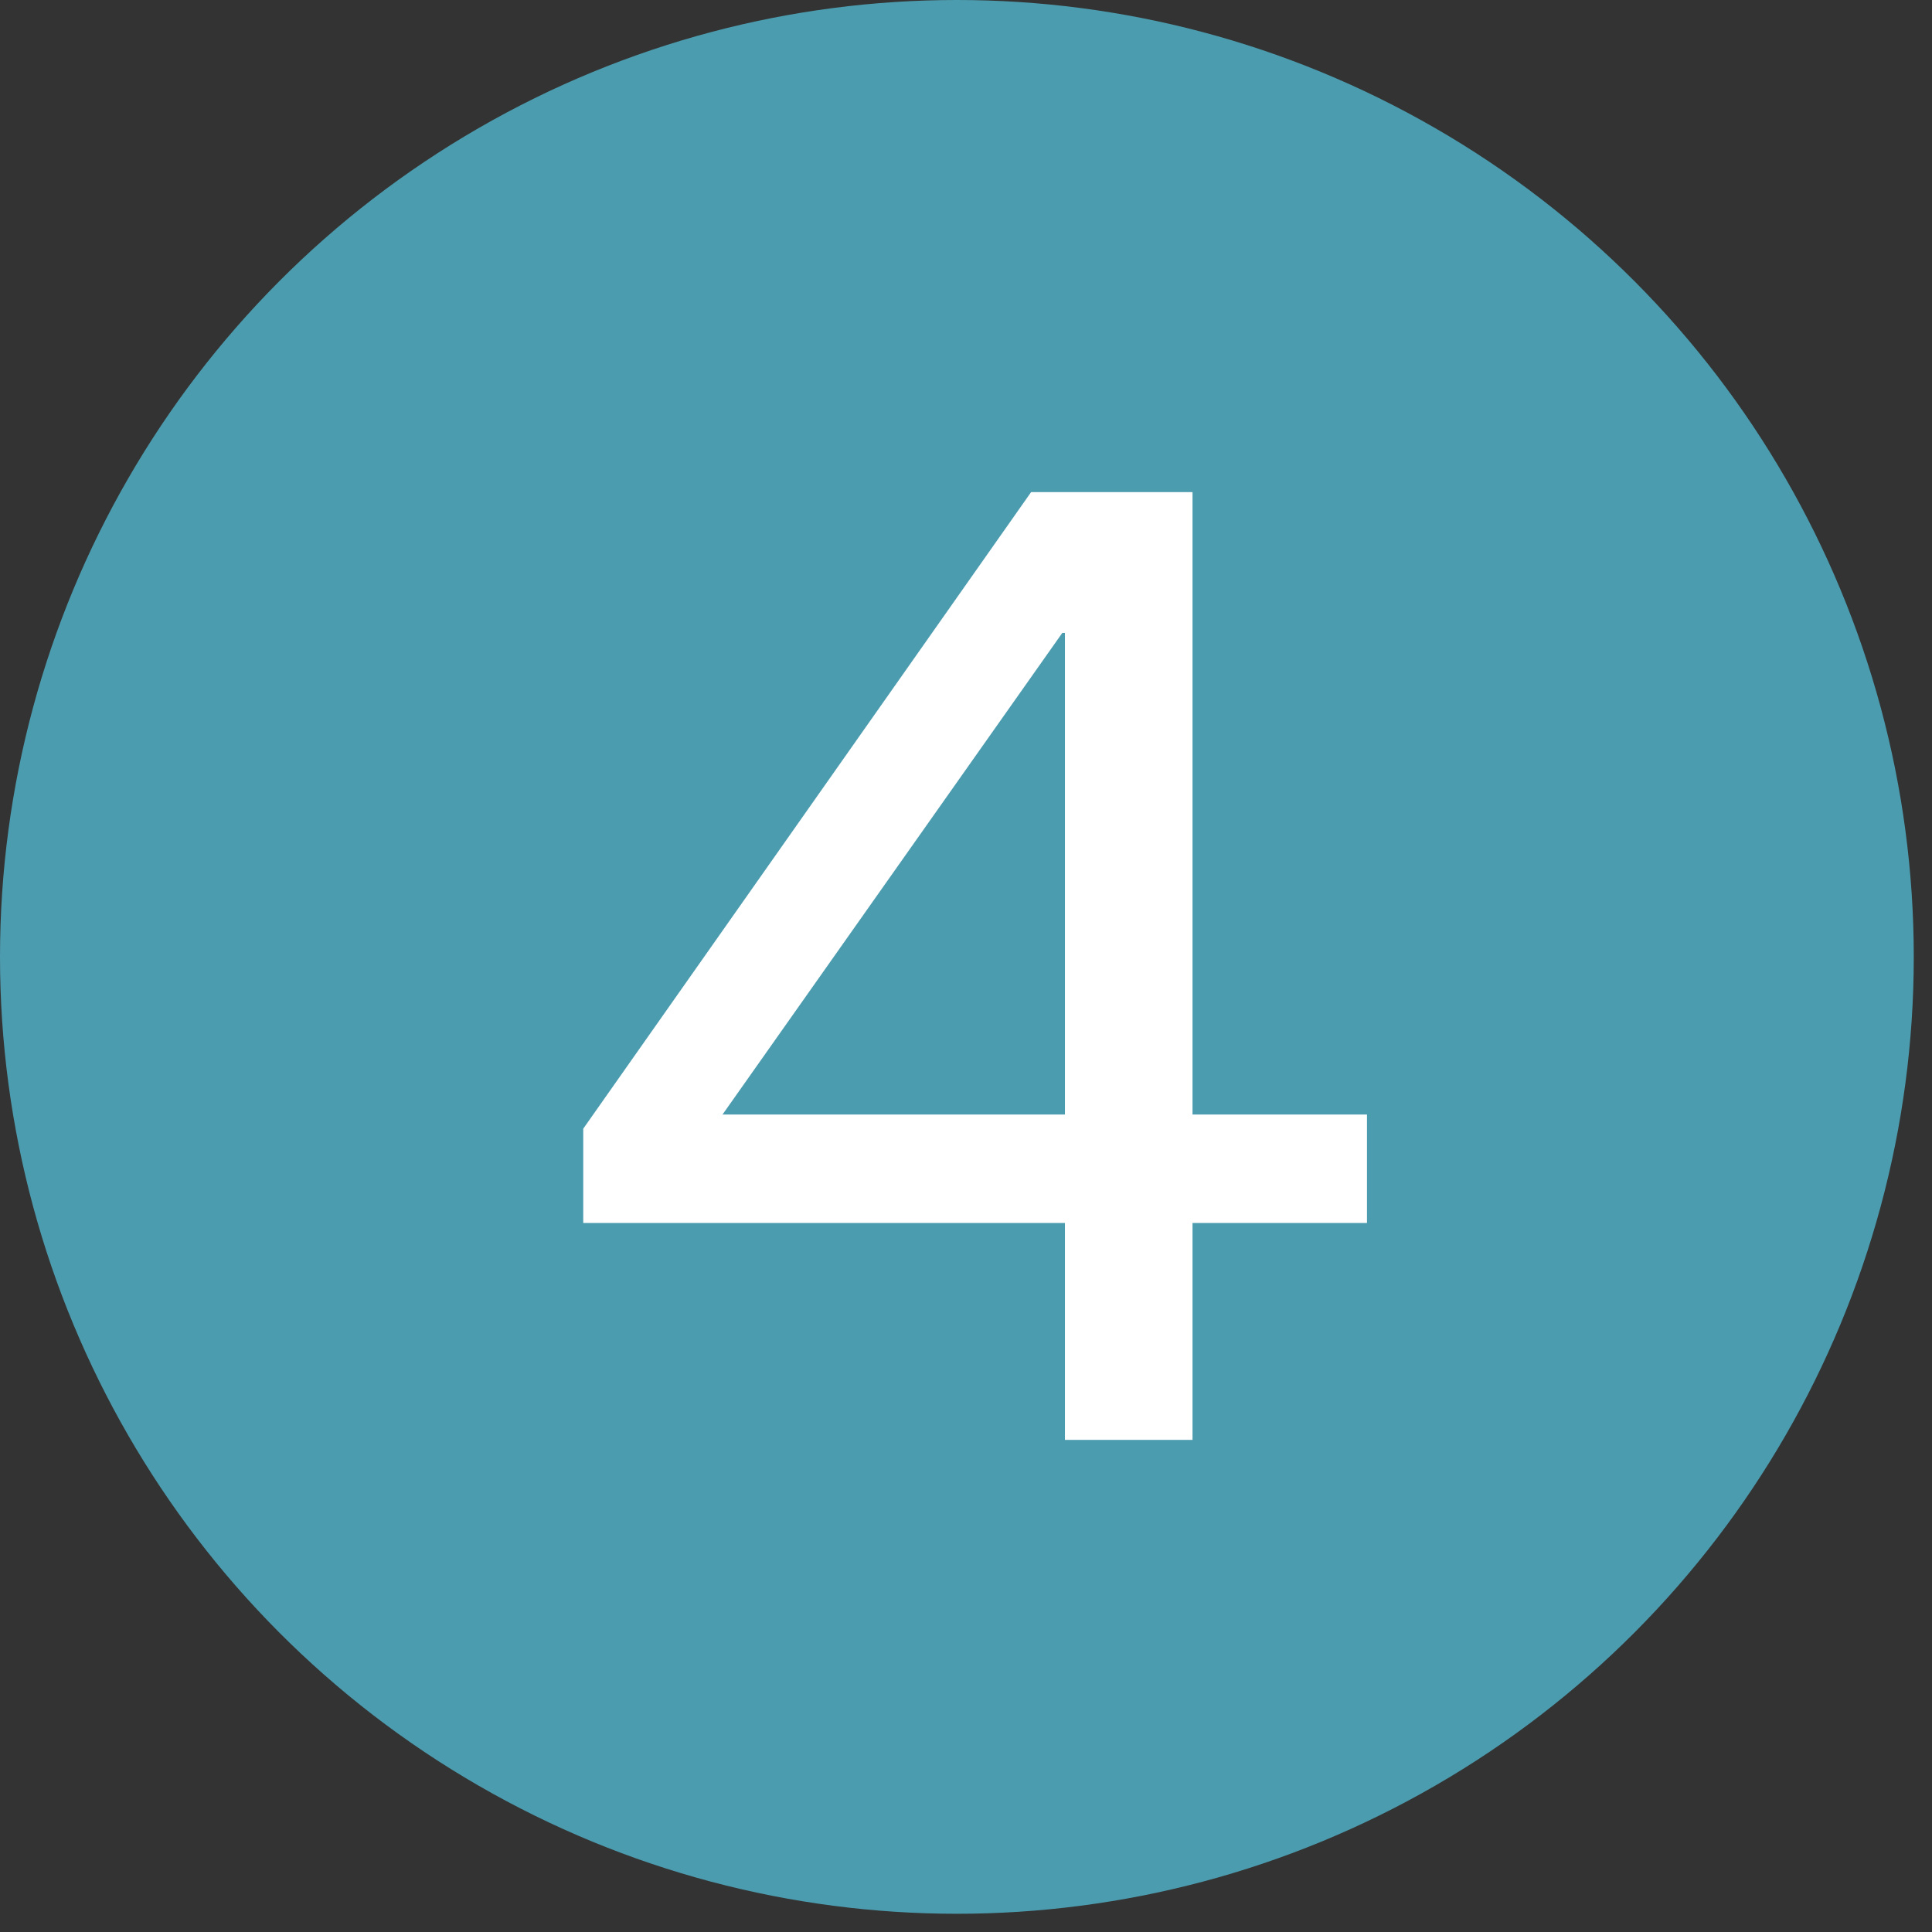
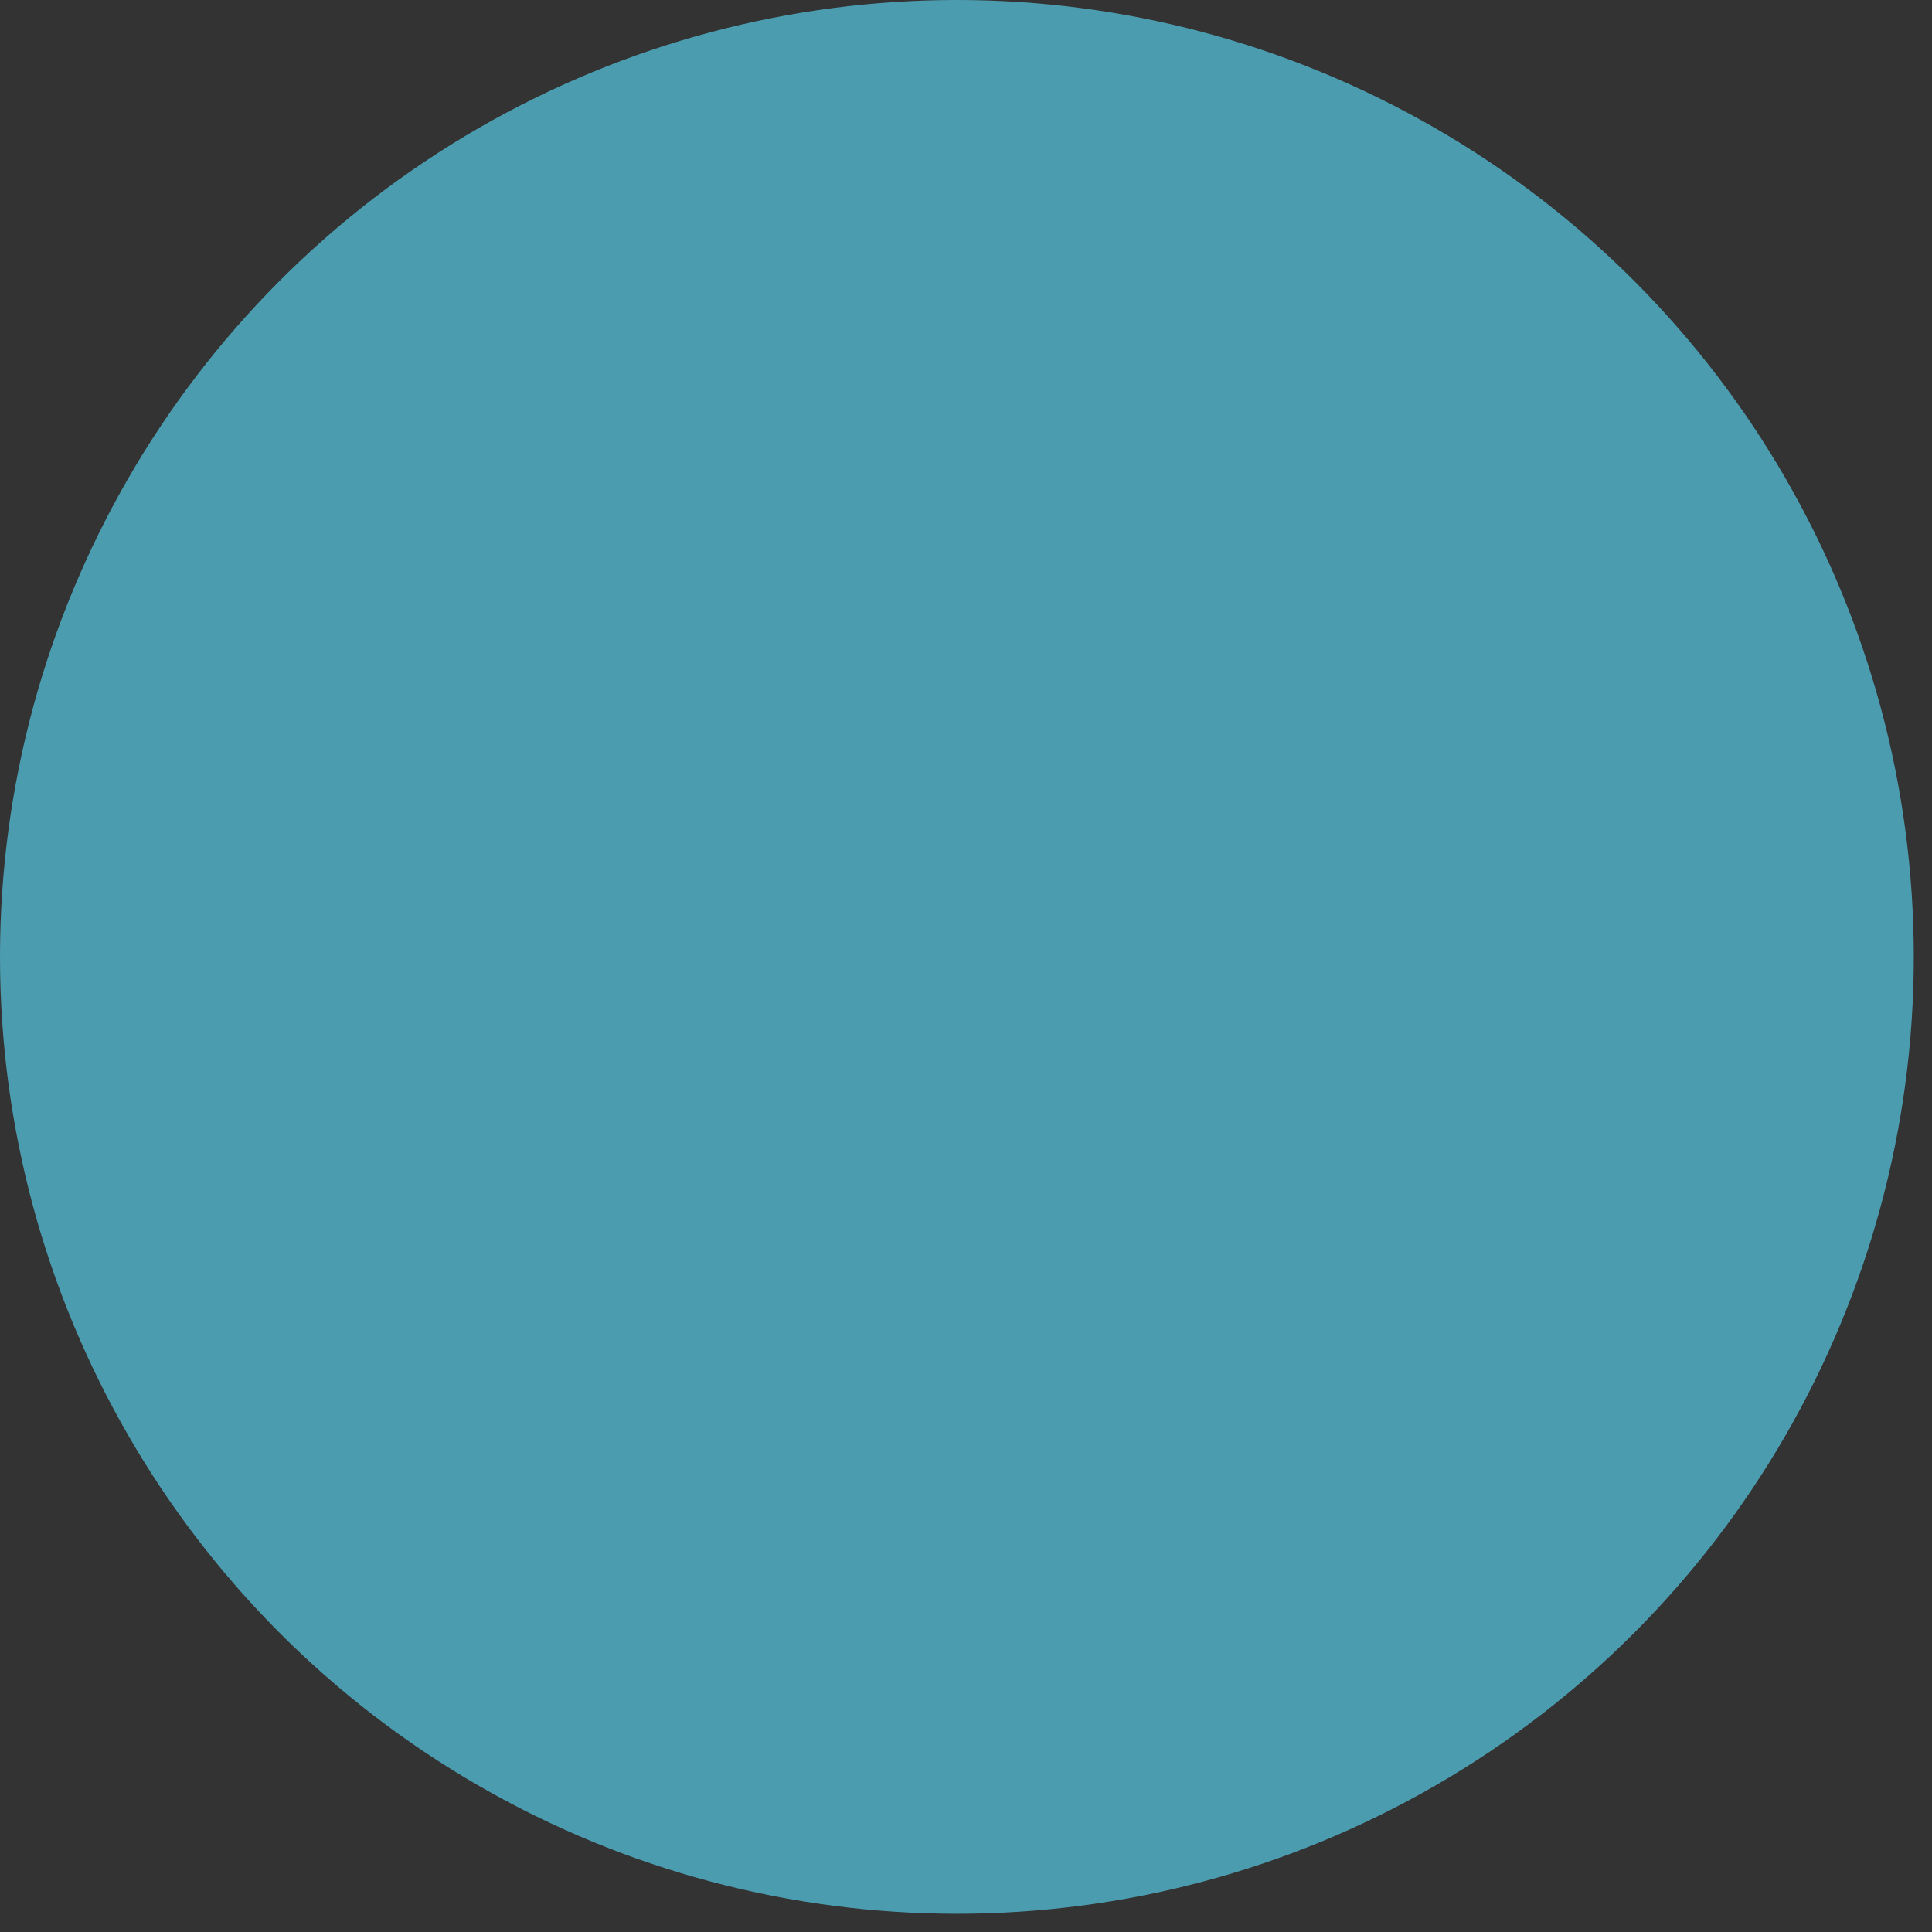
<svg xmlns="http://www.w3.org/2000/svg" width="53px" height="53px" viewBox="0 0 53 53" version="1.1">
  <rect x="0" y="0" width="53" height="53" fill="#333333" stroke="none" />
  <title>Group 6 Copy 4</title>
  <desc>Created with Sketch.</desc>
  <g id="Page-1" stroke="none" stroke-width="1" fill="none" fill-rule="evenodd">
    <g id="Group-6-Copy-4">
      <g id="Group-6-Copy-3">
        <circle id="Oval" fill="#4C9CAF" fill-rule="nonzero" cx="26.25" cy="26.25" r="26.25" />
-         <path d="M37.5,30.574 L37.5,33.549 L32.714,33.549 L32.714,39.5 L29.214,39.5 L29.214,33.549 L16,33.549 L16,30.963 L28.286,13.5 L32.714,13.5 L32.714,30.574 L37.5,30.574 Z M19.821,30.574 L29.214,30.574 L29.214,17.361 L29.143,17.361 L19.821,30.574 Z" id="4" fill="#FFFFFF" />
      </g>
    </g>
  </g>
</svg>